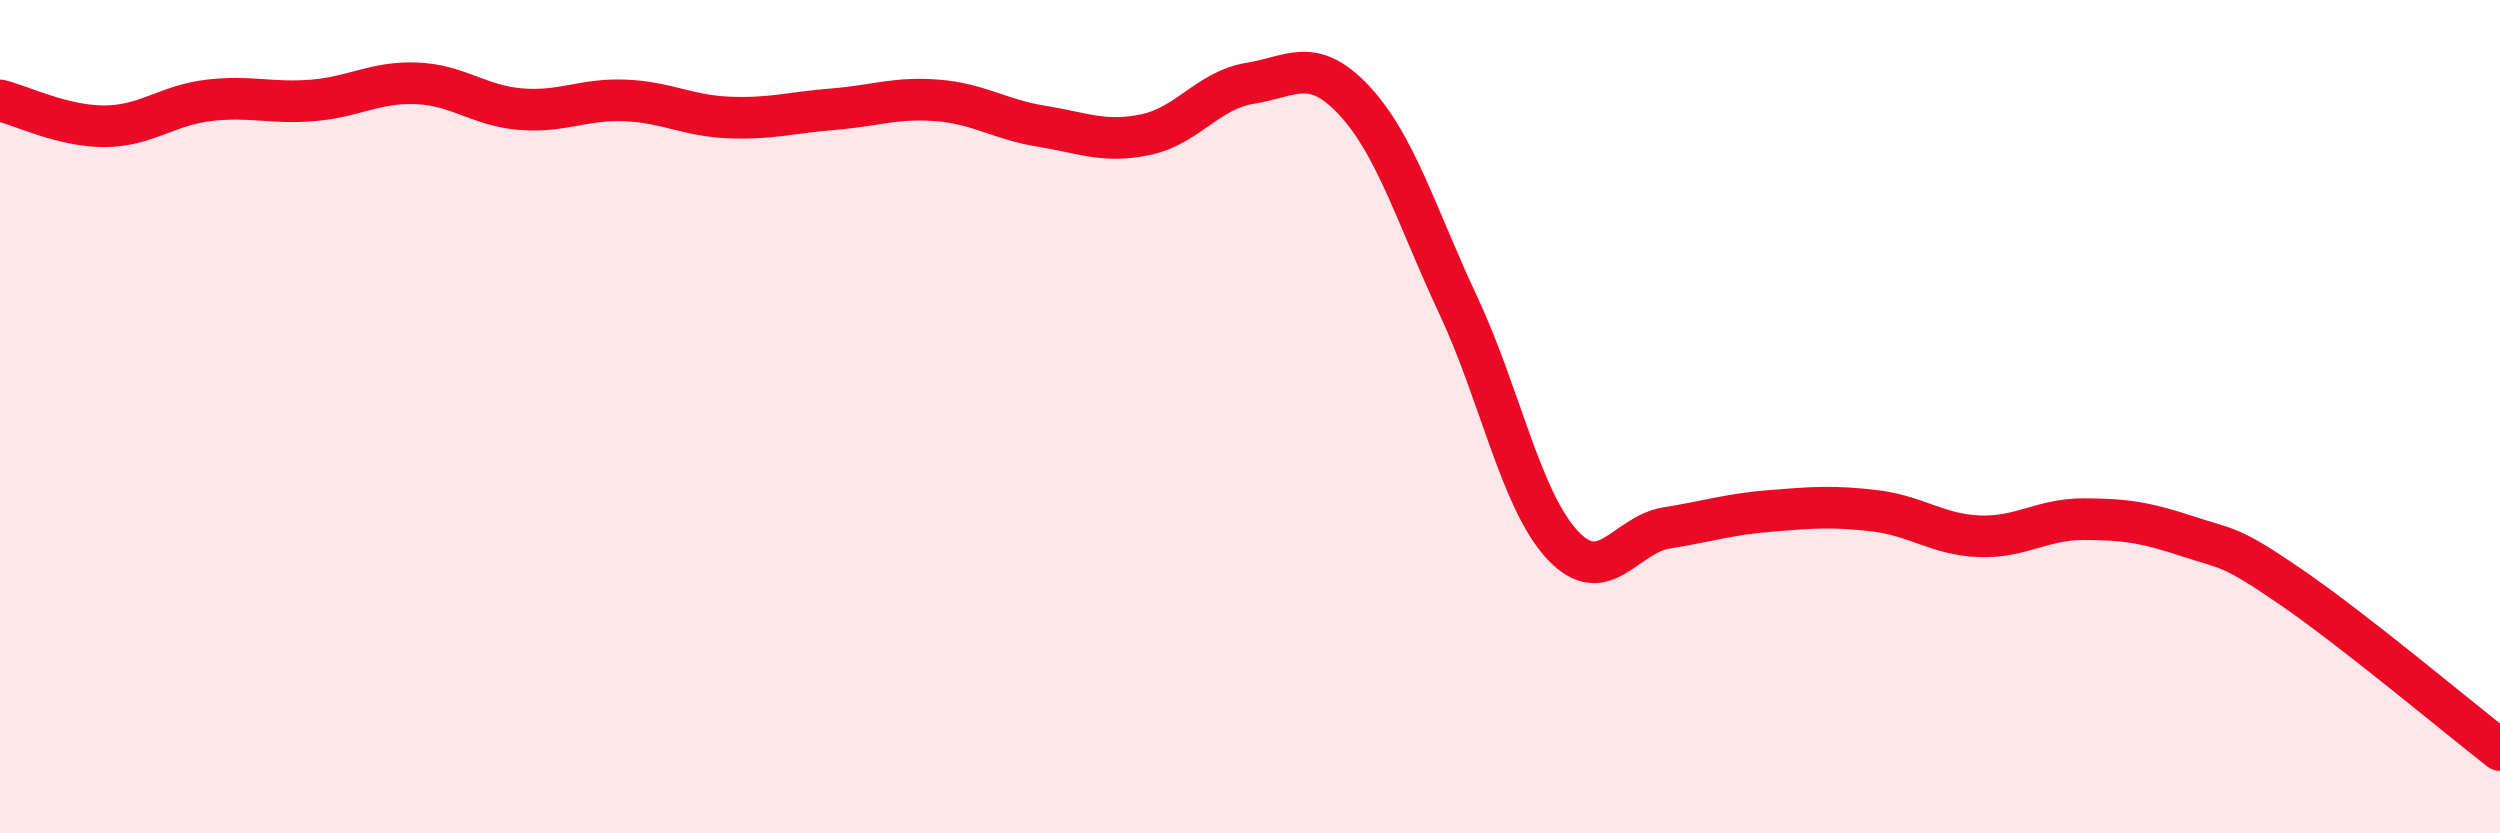
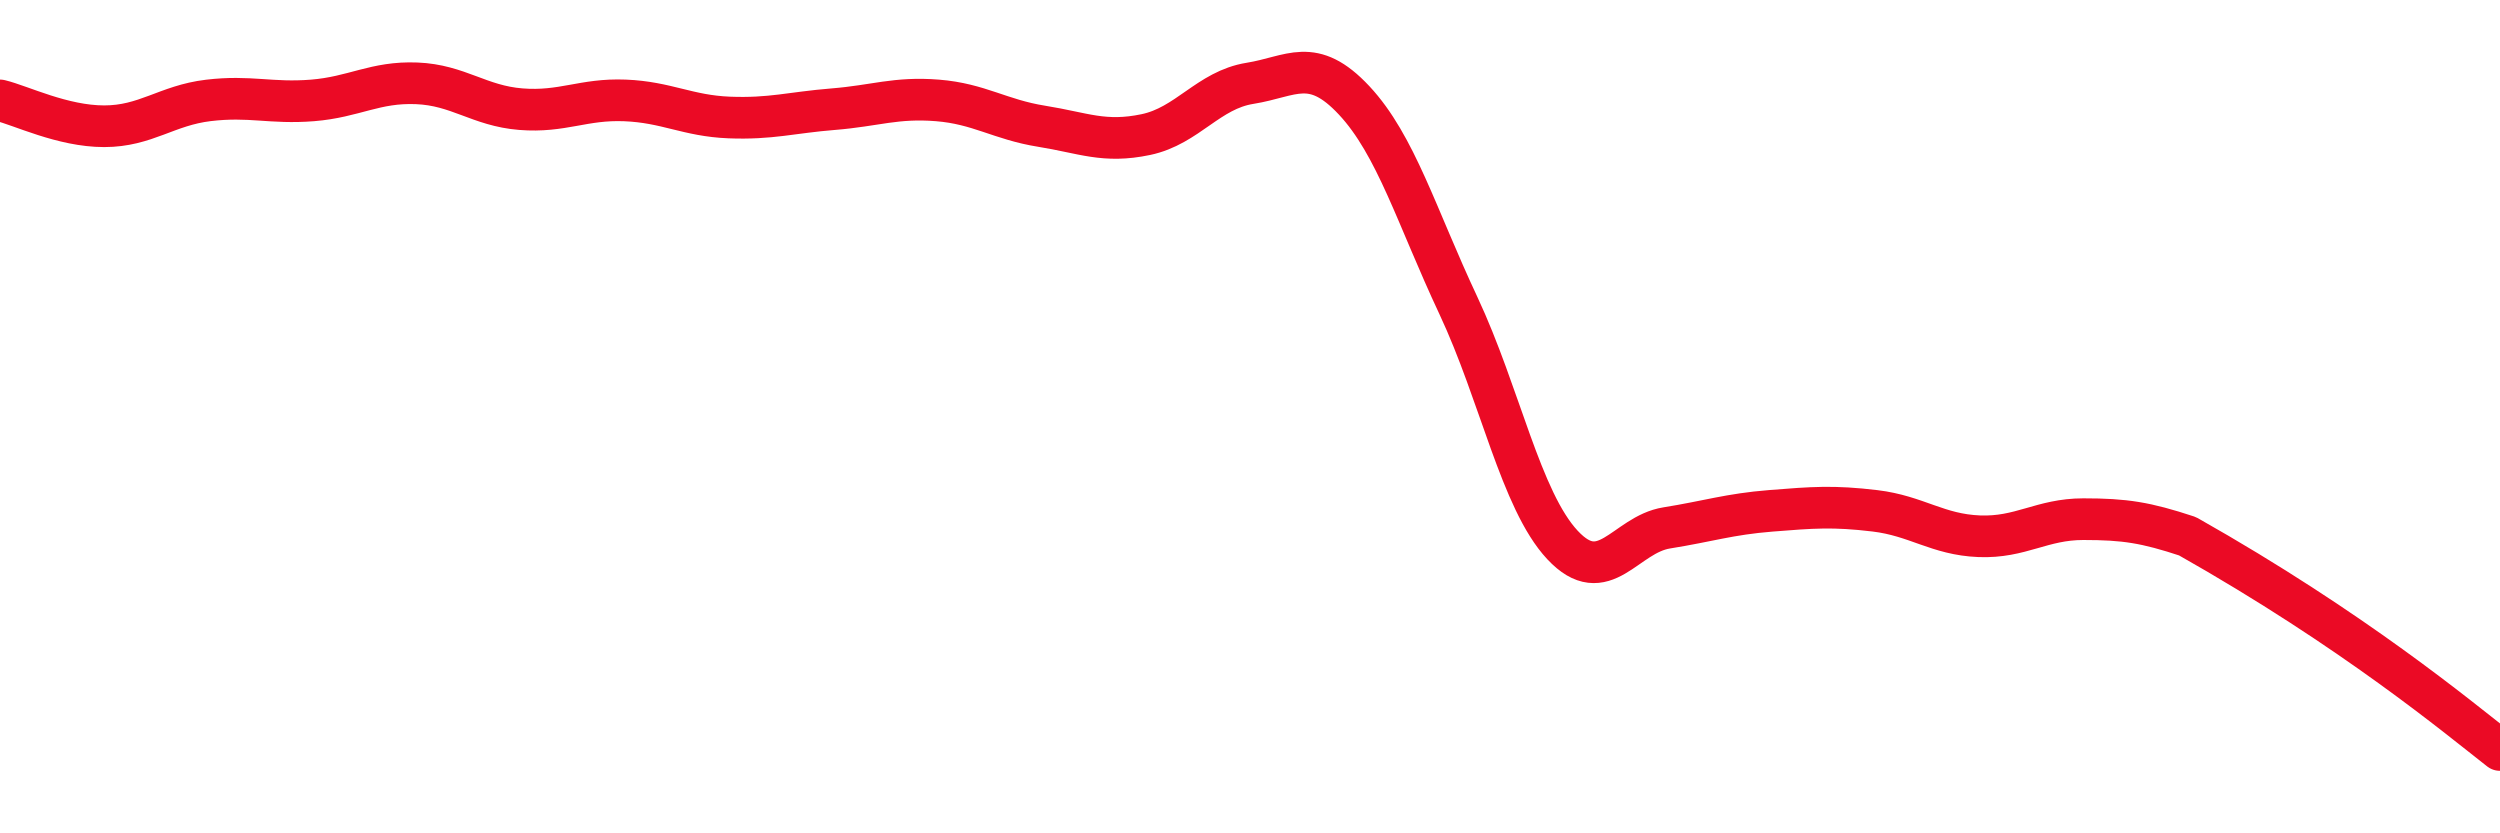
<svg xmlns="http://www.w3.org/2000/svg" width="60" height="20" viewBox="0 0 60 20">
-   <path d="M 0,2.41 C 0.5,2.53 1.5,3.03 2.5,3.03 C 3.5,3.03 4,2.53 5,2.41 C 6,2.29 6.5,2.49 7.5,2.41 C 8.5,2.33 9,1.96 10,2 C 11,2.04 11.5,2.54 12.5,2.62 C 13.5,2.7 14,2.37 15,2.41 C 16,2.45 16.5,2.78 17.5,2.82 C 18.5,2.86 19,2.7 20,2.62 C 21,2.54 21.5,2.33 22.5,2.41 C 23.5,2.49 24,2.87 25,3.03 C 26,3.19 26.5,3.44 27.5,3.23 C 28.5,3.02 29,2.16 30,2 C 31,1.84 31.5,1.34 32.5,2.41 C 33.5,3.48 34,5.2 35,7.33 C 36,9.46 36.5,12.01 37.5,13.08 C 38.5,14.15 39,12.83 40,12.67 C 41,12.51 41.5,12.34 42.5,12.26 C 43.5,12.18 44,12.14 45,12.26 C 46,12.38 46.5,12.83 47.5,12.87 C 48.5,12.91 49,12.46 50,12.46 C 51,12.46 51.5,12.54 52.5,12.87 C 53.5,13.2 53.5,13.07 55,14.1 C 56.5,15.13 59,17.22 60,18L60 20L0 20Z" fill="#EB0A25" opacity="0.1" stroke-linecap="round" stroke-linejoin="round" />
-   <path d="M 0,2.41 C 0.5,2.53 1.5,3.03 2.5,3.03 C 3.5,3.03 4,2.53 5,2.41 C 6,2.29 6.5,2.49 7.5,2.41 C 8.5,2.33 9,1.96 10,2 C 11,2.04 11.5,2.54 12.5,2.62 C 13.5,2.7 14,2.37 15,2.41 C 16,2.45 16.5,2.78 17.5,2.82 C 18.5,2.86 19,2.7 20,2.62 C 21,2.54 21.5,2.33 22.5,2.41 C 23.5,2.49 24,2.87 25,3.03 C 26,3.19 26.5,3.44 27.5,3.23 C 28.5,3.02 29,2.16 30,2 C 31,1.84 31.5,1.34 32.5,2.41 C 33.5,3.48 34,5.2 35,7.33 C 36,9.46 36.5,12.01 37.5,13.08 C 38.5,14.15 39,12.83 40,12.67 C 41,12.51 41.5,12.34 42.5,12.26 C 43.5,12.18 44,12.14 45,12.26 C 46,12.38 46.5,12.83 47.5,12.87 C 48.5,12.91 49,12.46 50,12.46 C 51,12.46 51.5,12.54 52.5,12.87 C 53.5,13.2 53.5,13.07 55,14.1 C 56.5,15.13 59,17.22 60,18" stroke="#EB0A25" stroke-width="1" fill="none" stroke-linecap="round" stroke-linejoin="round" />
+   <path d="M 0,2.41 C 0.5,2.53 1.5,3.03 2.5,3.03 C 3.5,3.03 4,2.53 5,2.41 C 6,2.29 6.5,2.49 7.5,2.41 C 8.5,2.33 9,1.96 10,2 C 11,2.04 11.5,2.54 12.5,2.62 C 13.5,2.7 14,2.37 15,2.41 C 16,2.45 16.5,2.78 17.5,2.82 C 18.5,2.86 19,2.7 20,2.62 C 21,2.54 21.5,2.33 22.5,2.41 C 23.5,2.49 24,2.87 25,3.03 C 26,3.19 26.5,3.44 27.5,3.23 C 28.5,3.02 29,2.16 30,2 C 31,1.84 31.5,1.34 32.5,2.41 C 33.5,3.48 34,5.2 35,7.33 C 36,9.46 36.5,12.01 37.5,13.08 C 38.5,14.15 39,12.83 40,12.67 C 41,12.51 41.5,12.34 42.5,12.26 C 43.5,12.18 44,12.14 45,12.26 C 46,12.38 46.5,12.83 47.5,12.87 C 48.5,12.91 49,12.46 50,12.46 C 51,12.46 51.5,12.54 52.5,12.87 C 56.5,15.13 59,17.22 60,18" stroke="#EB0A25" stroke-width="1" fill="none" stroke-linecap="round" stroke-linejoin="round" />
</svg>